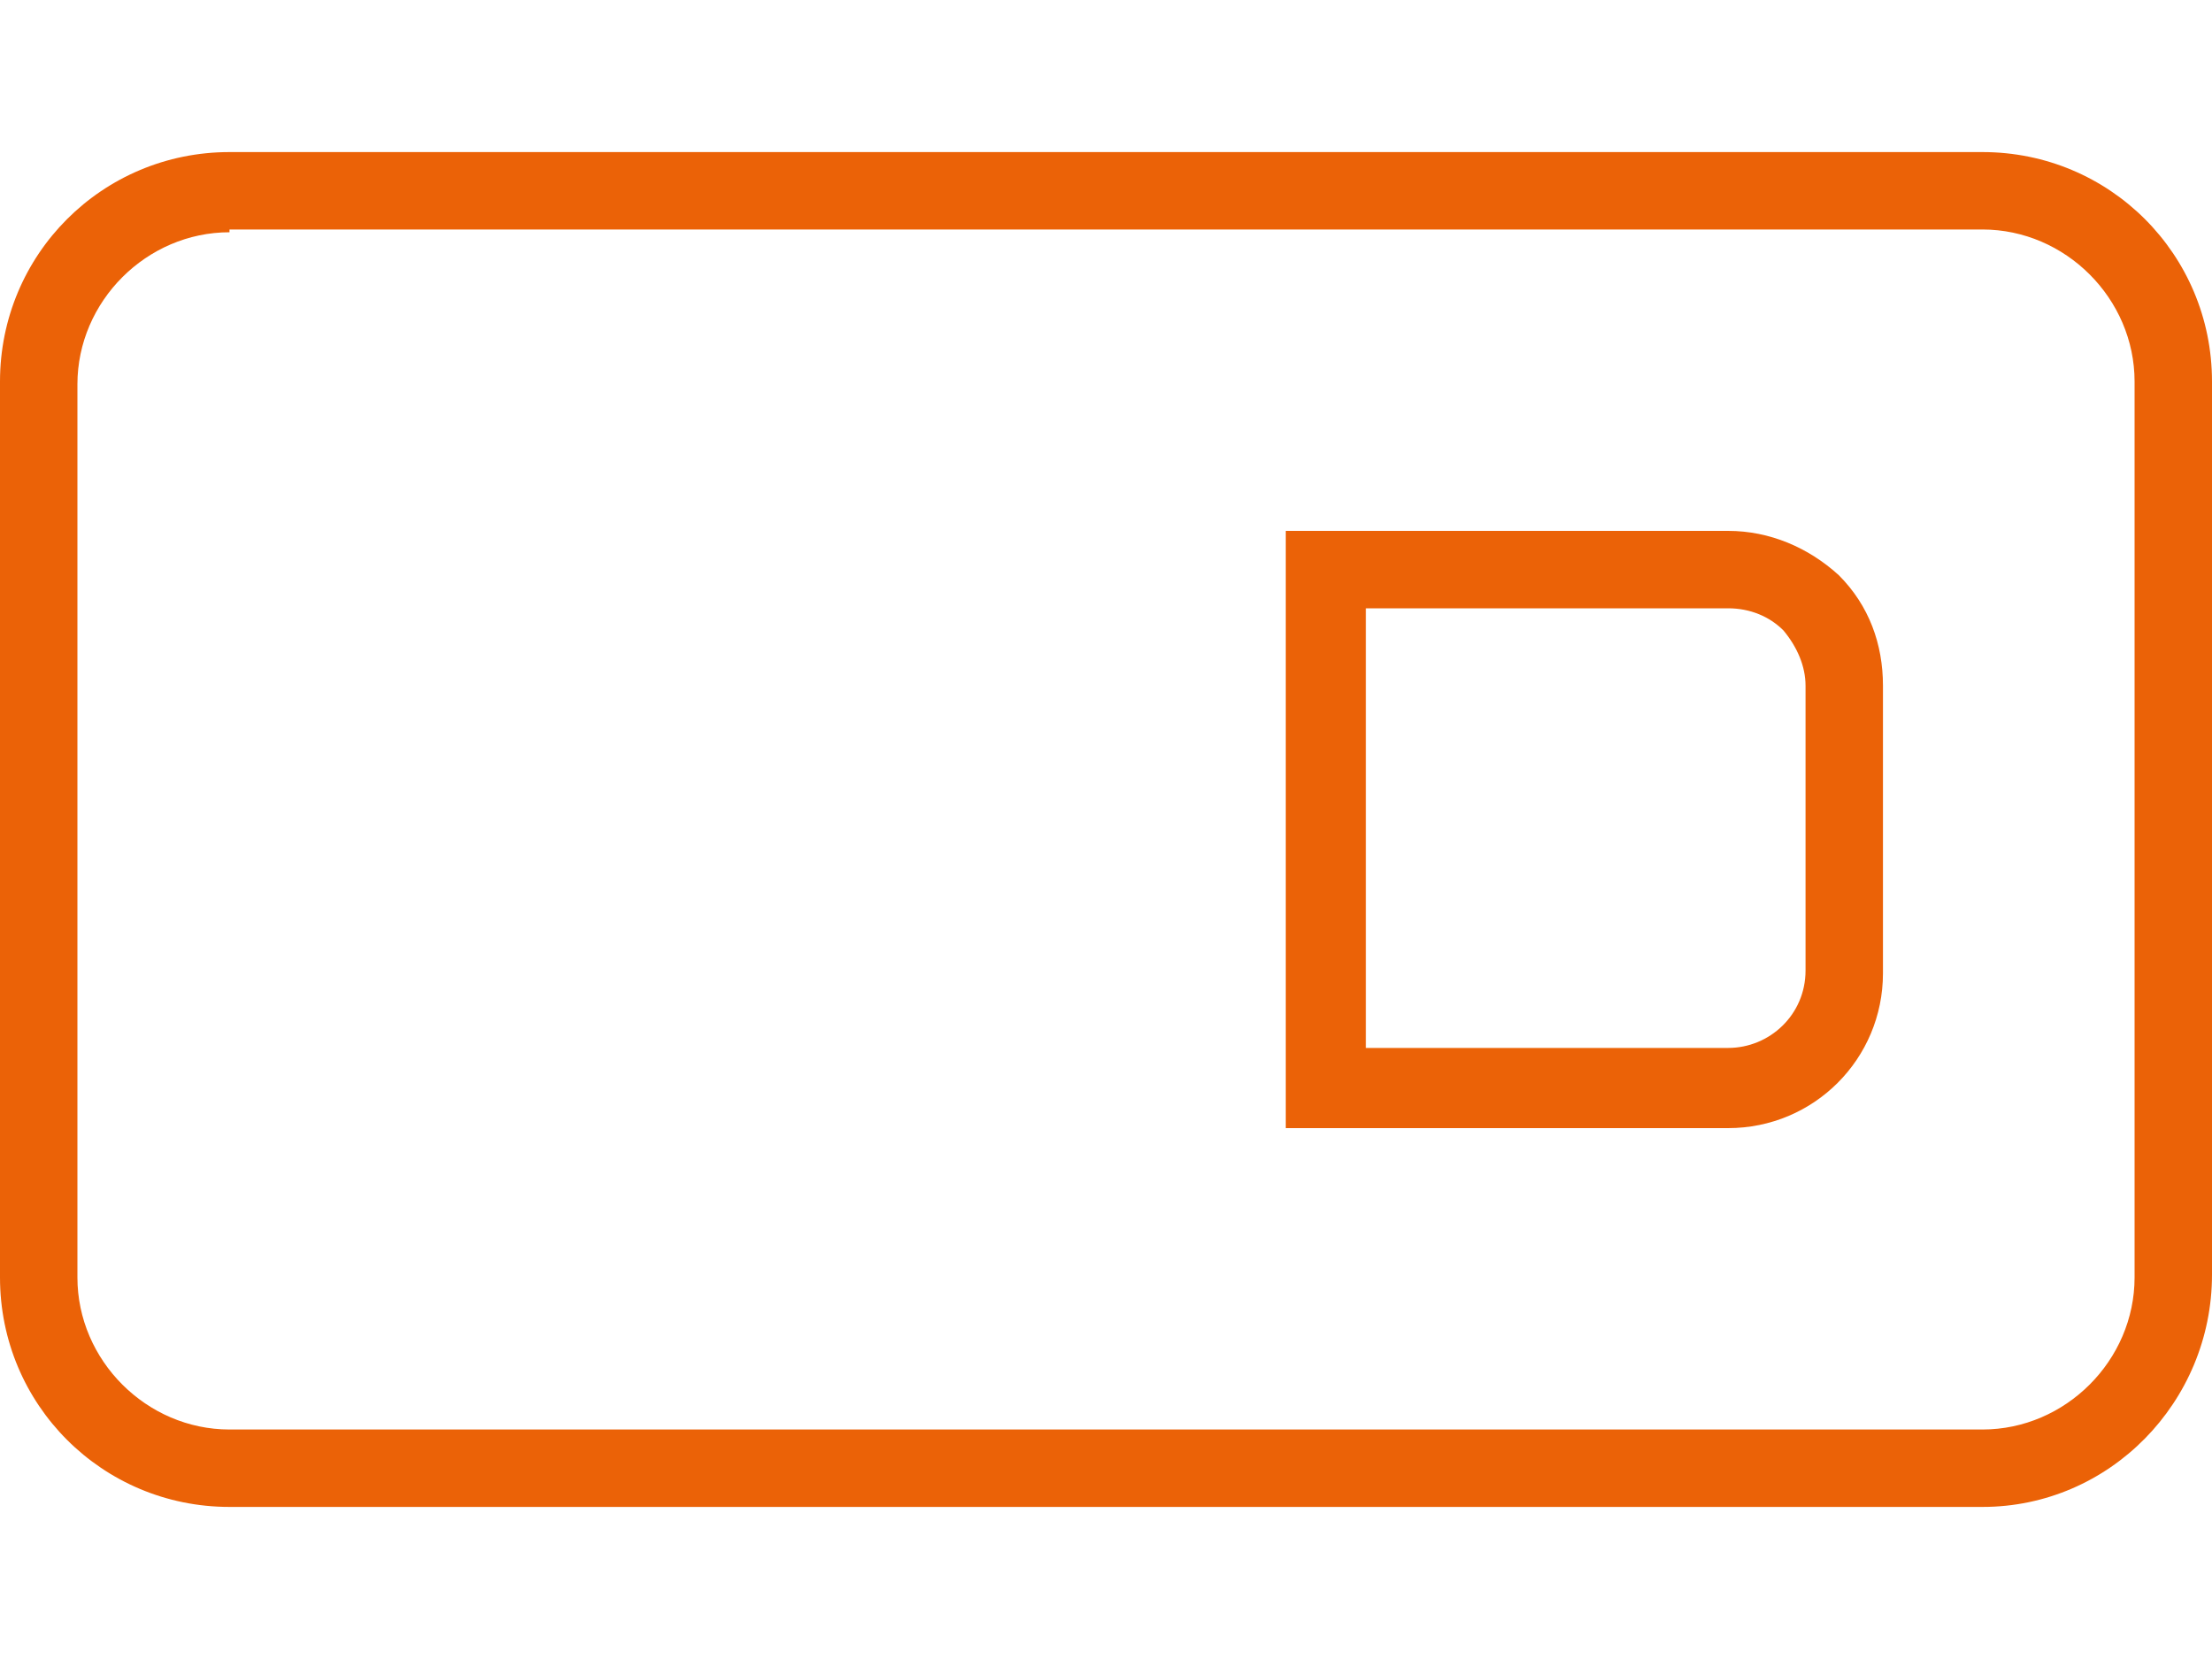
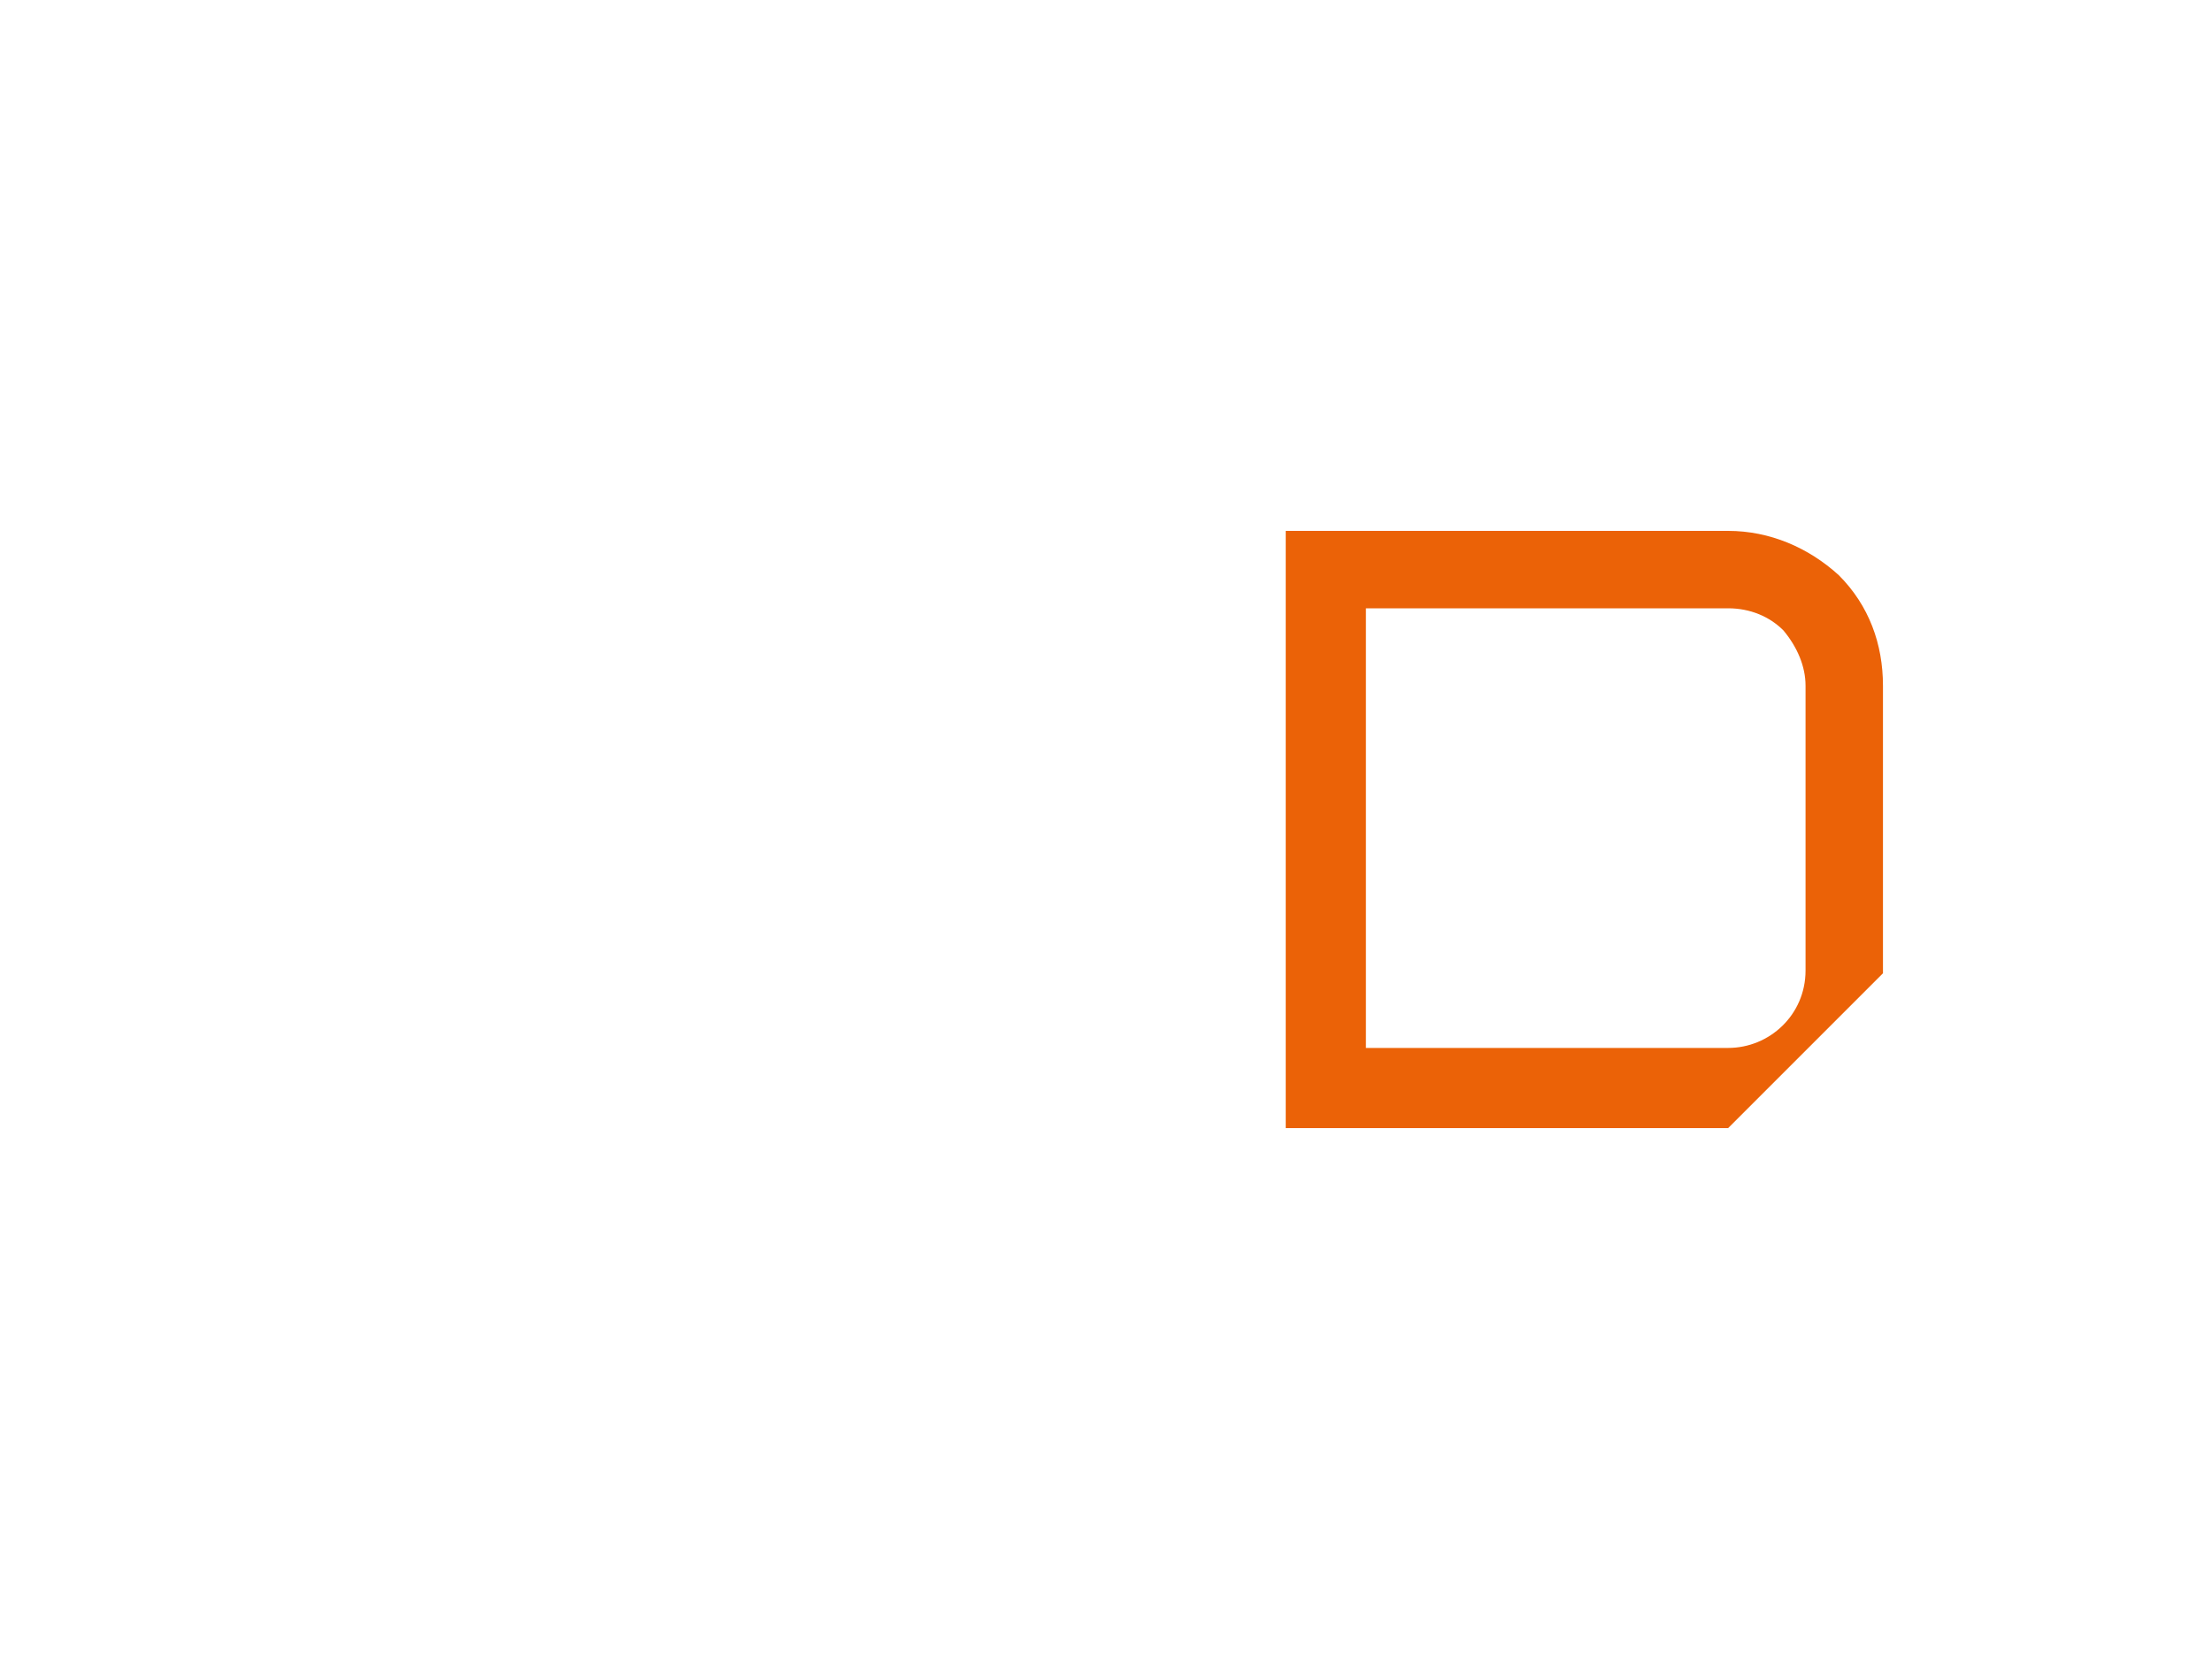
<svg xmlns="http://www.w3.org/2000/svg" enable-background="new 0 0 80 60" height="60" viewBox="0 0 80 60" width="80">
  <g fill="#eb6207">
-     <path d="m71.7 54.5h-63.4c-4.6 0-8.3-3.7-8.3-8.3v-32.4c0-4.6 3.7-8.3 8.3-8.3h63.4c4.6 0 8.3 3.7 8.3 8.3v32.3c0 4.6-3.7 8.4-8.3 8.4zm-63.4-46.1c-3 0-5.5 2.5-5.5 5.5v32.3c0 3 2.5 5.5 5.5 5.5h63.4c3 0 5.5-2.5 5.5-5.5v-32.4c0-3-2.5-5.5-5.5-5.5h-63.4z" />
-     <path d="m62.5 40.8h-16v-21.6h16c1.5 0 2.9.6 4 1.6 1.1 1.1 1.6 2.5 1.6 4v10.4c0 3.1-2.5 5.6-5.6 5.6zm-13.1-2.9h13.1c1.5 0 2.8-1.2 2.8-2.8v-10.3c0-.7-.3-1.4-.8-2-.5-.5-1.2-.8-2-.8h-13.1z" />
+     <path d="m62.5 40.8h-16v-21.6h16c1.5 0 2.9.6 4 1.6 1.1 1.1 1.6 2.5 1.6 4v10.4zm-13.1-2.9h13.1c1.5 0 2.8-1.2 2.8-2.8v-10.3c0-.7-.3-1.4-.8-2-.5-.5-1.2-.8-2-.8h-13.1z" />
  </g>
</svg>